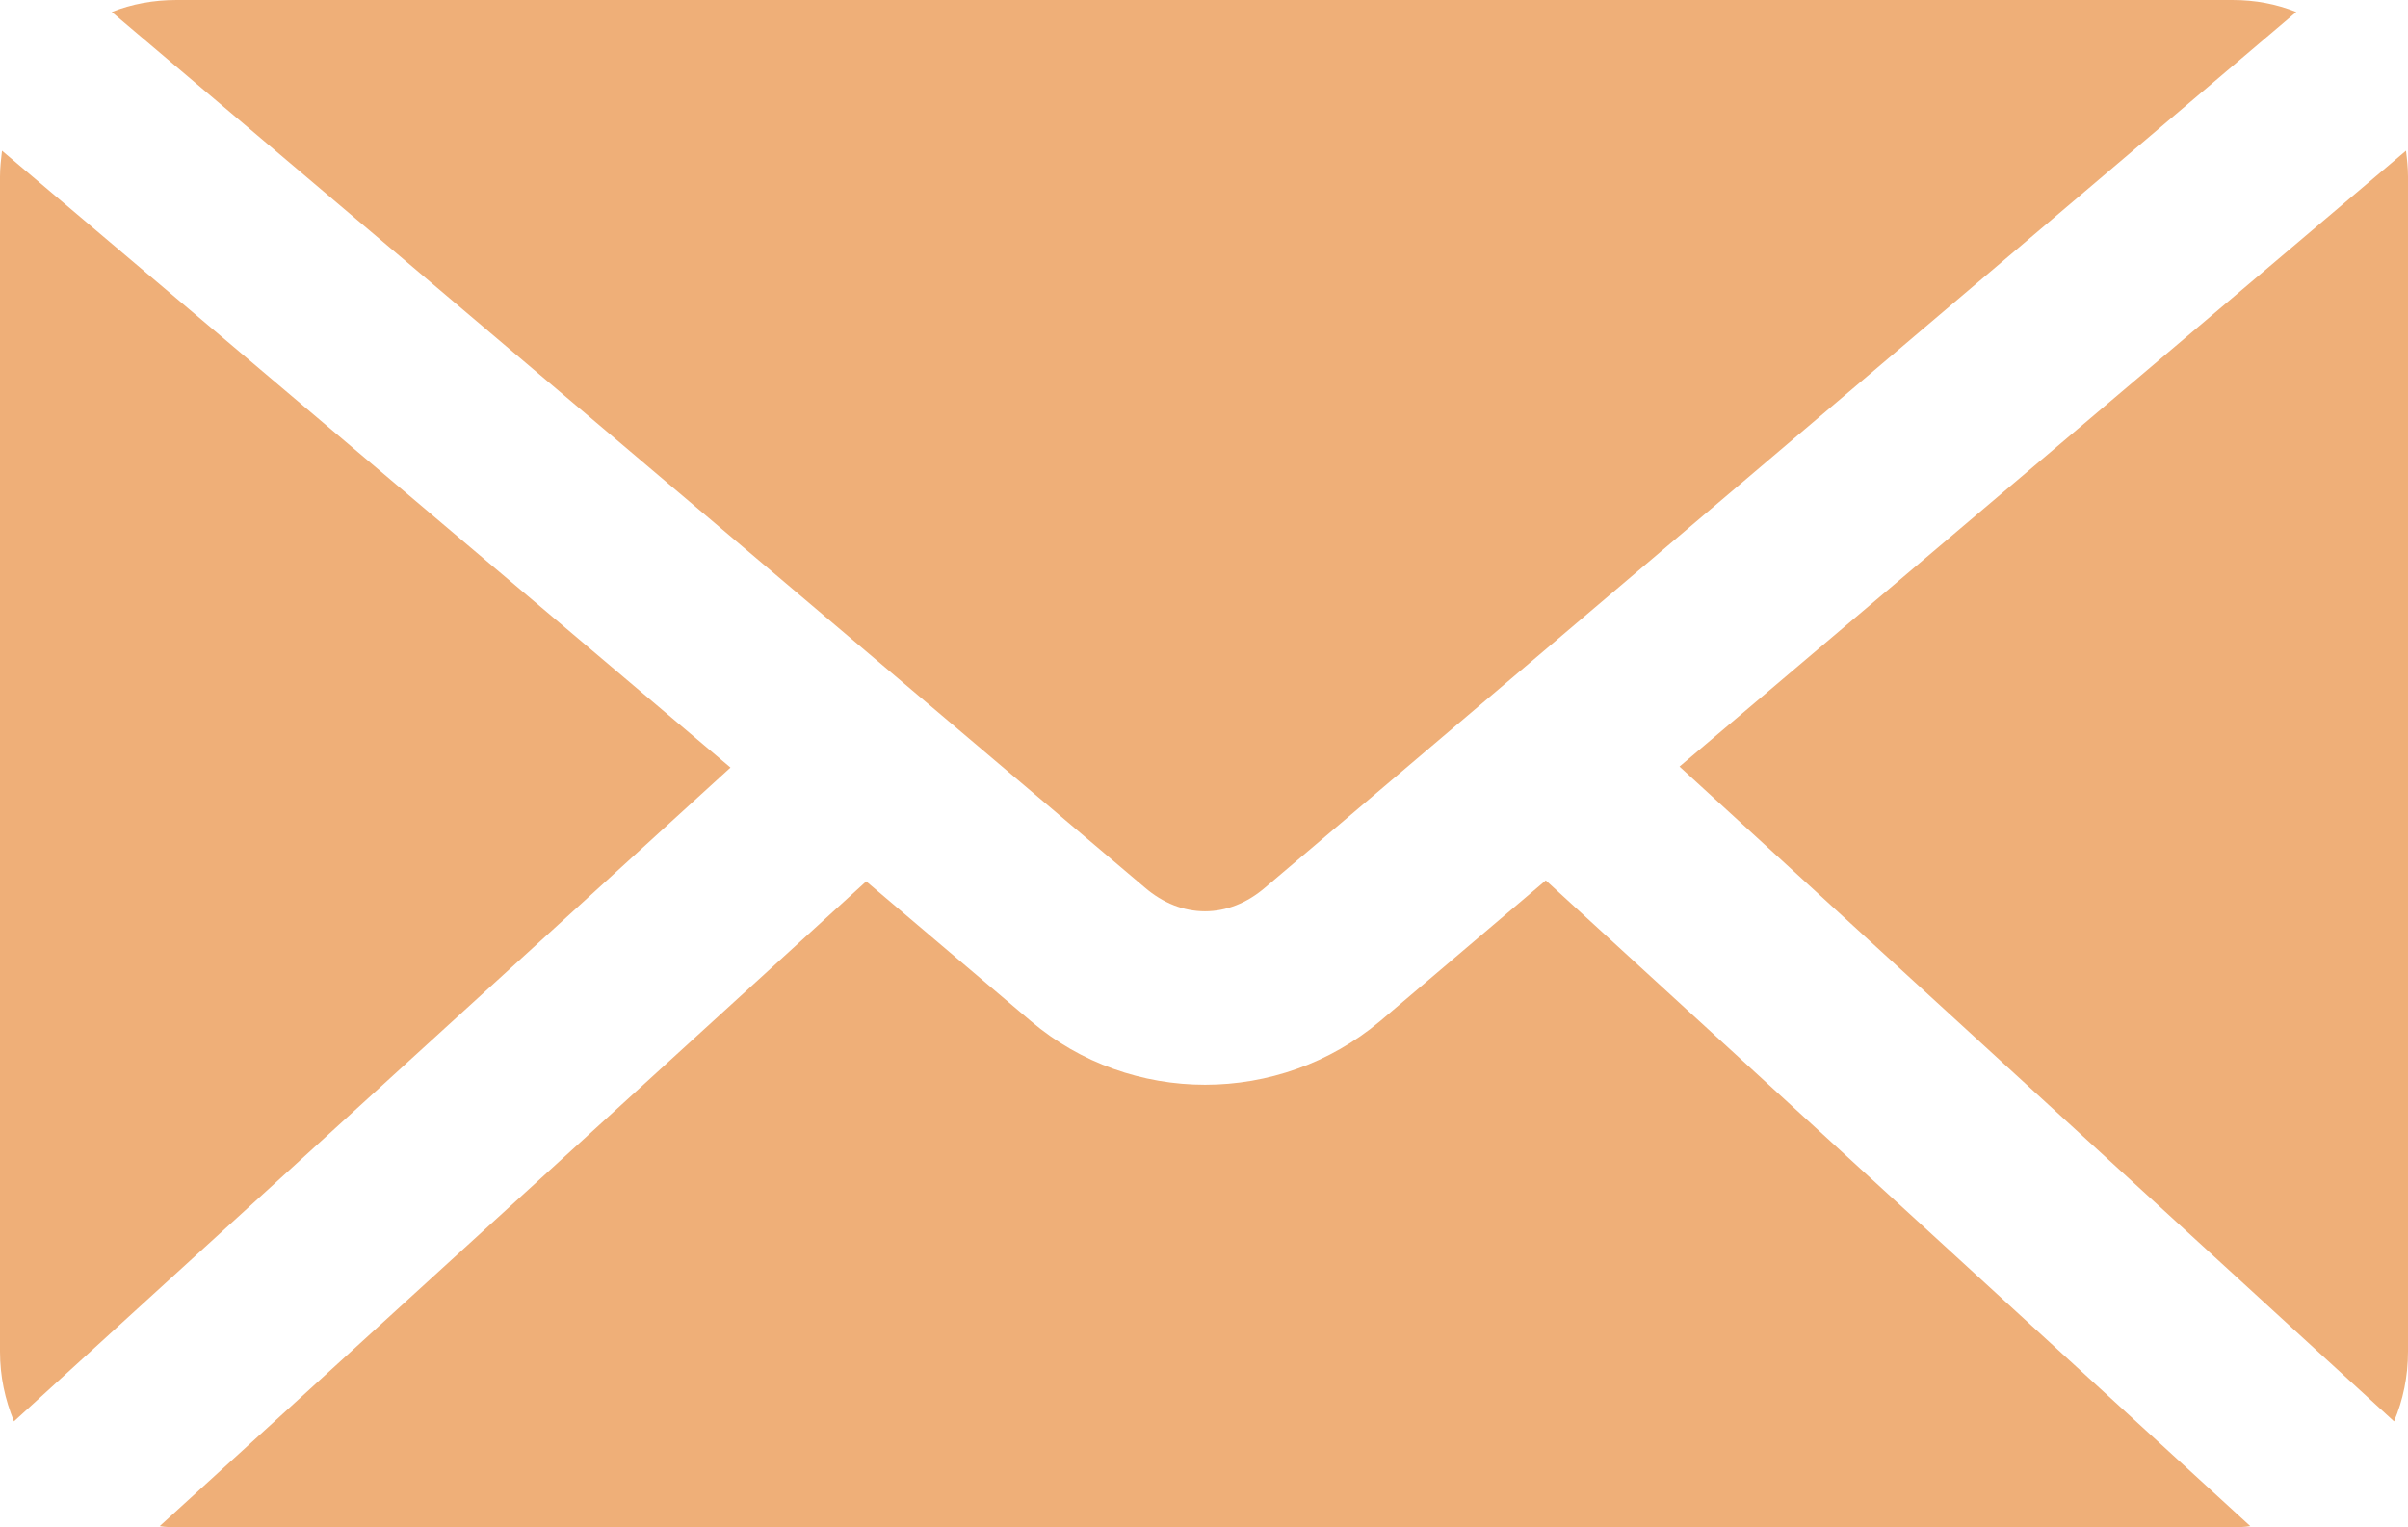
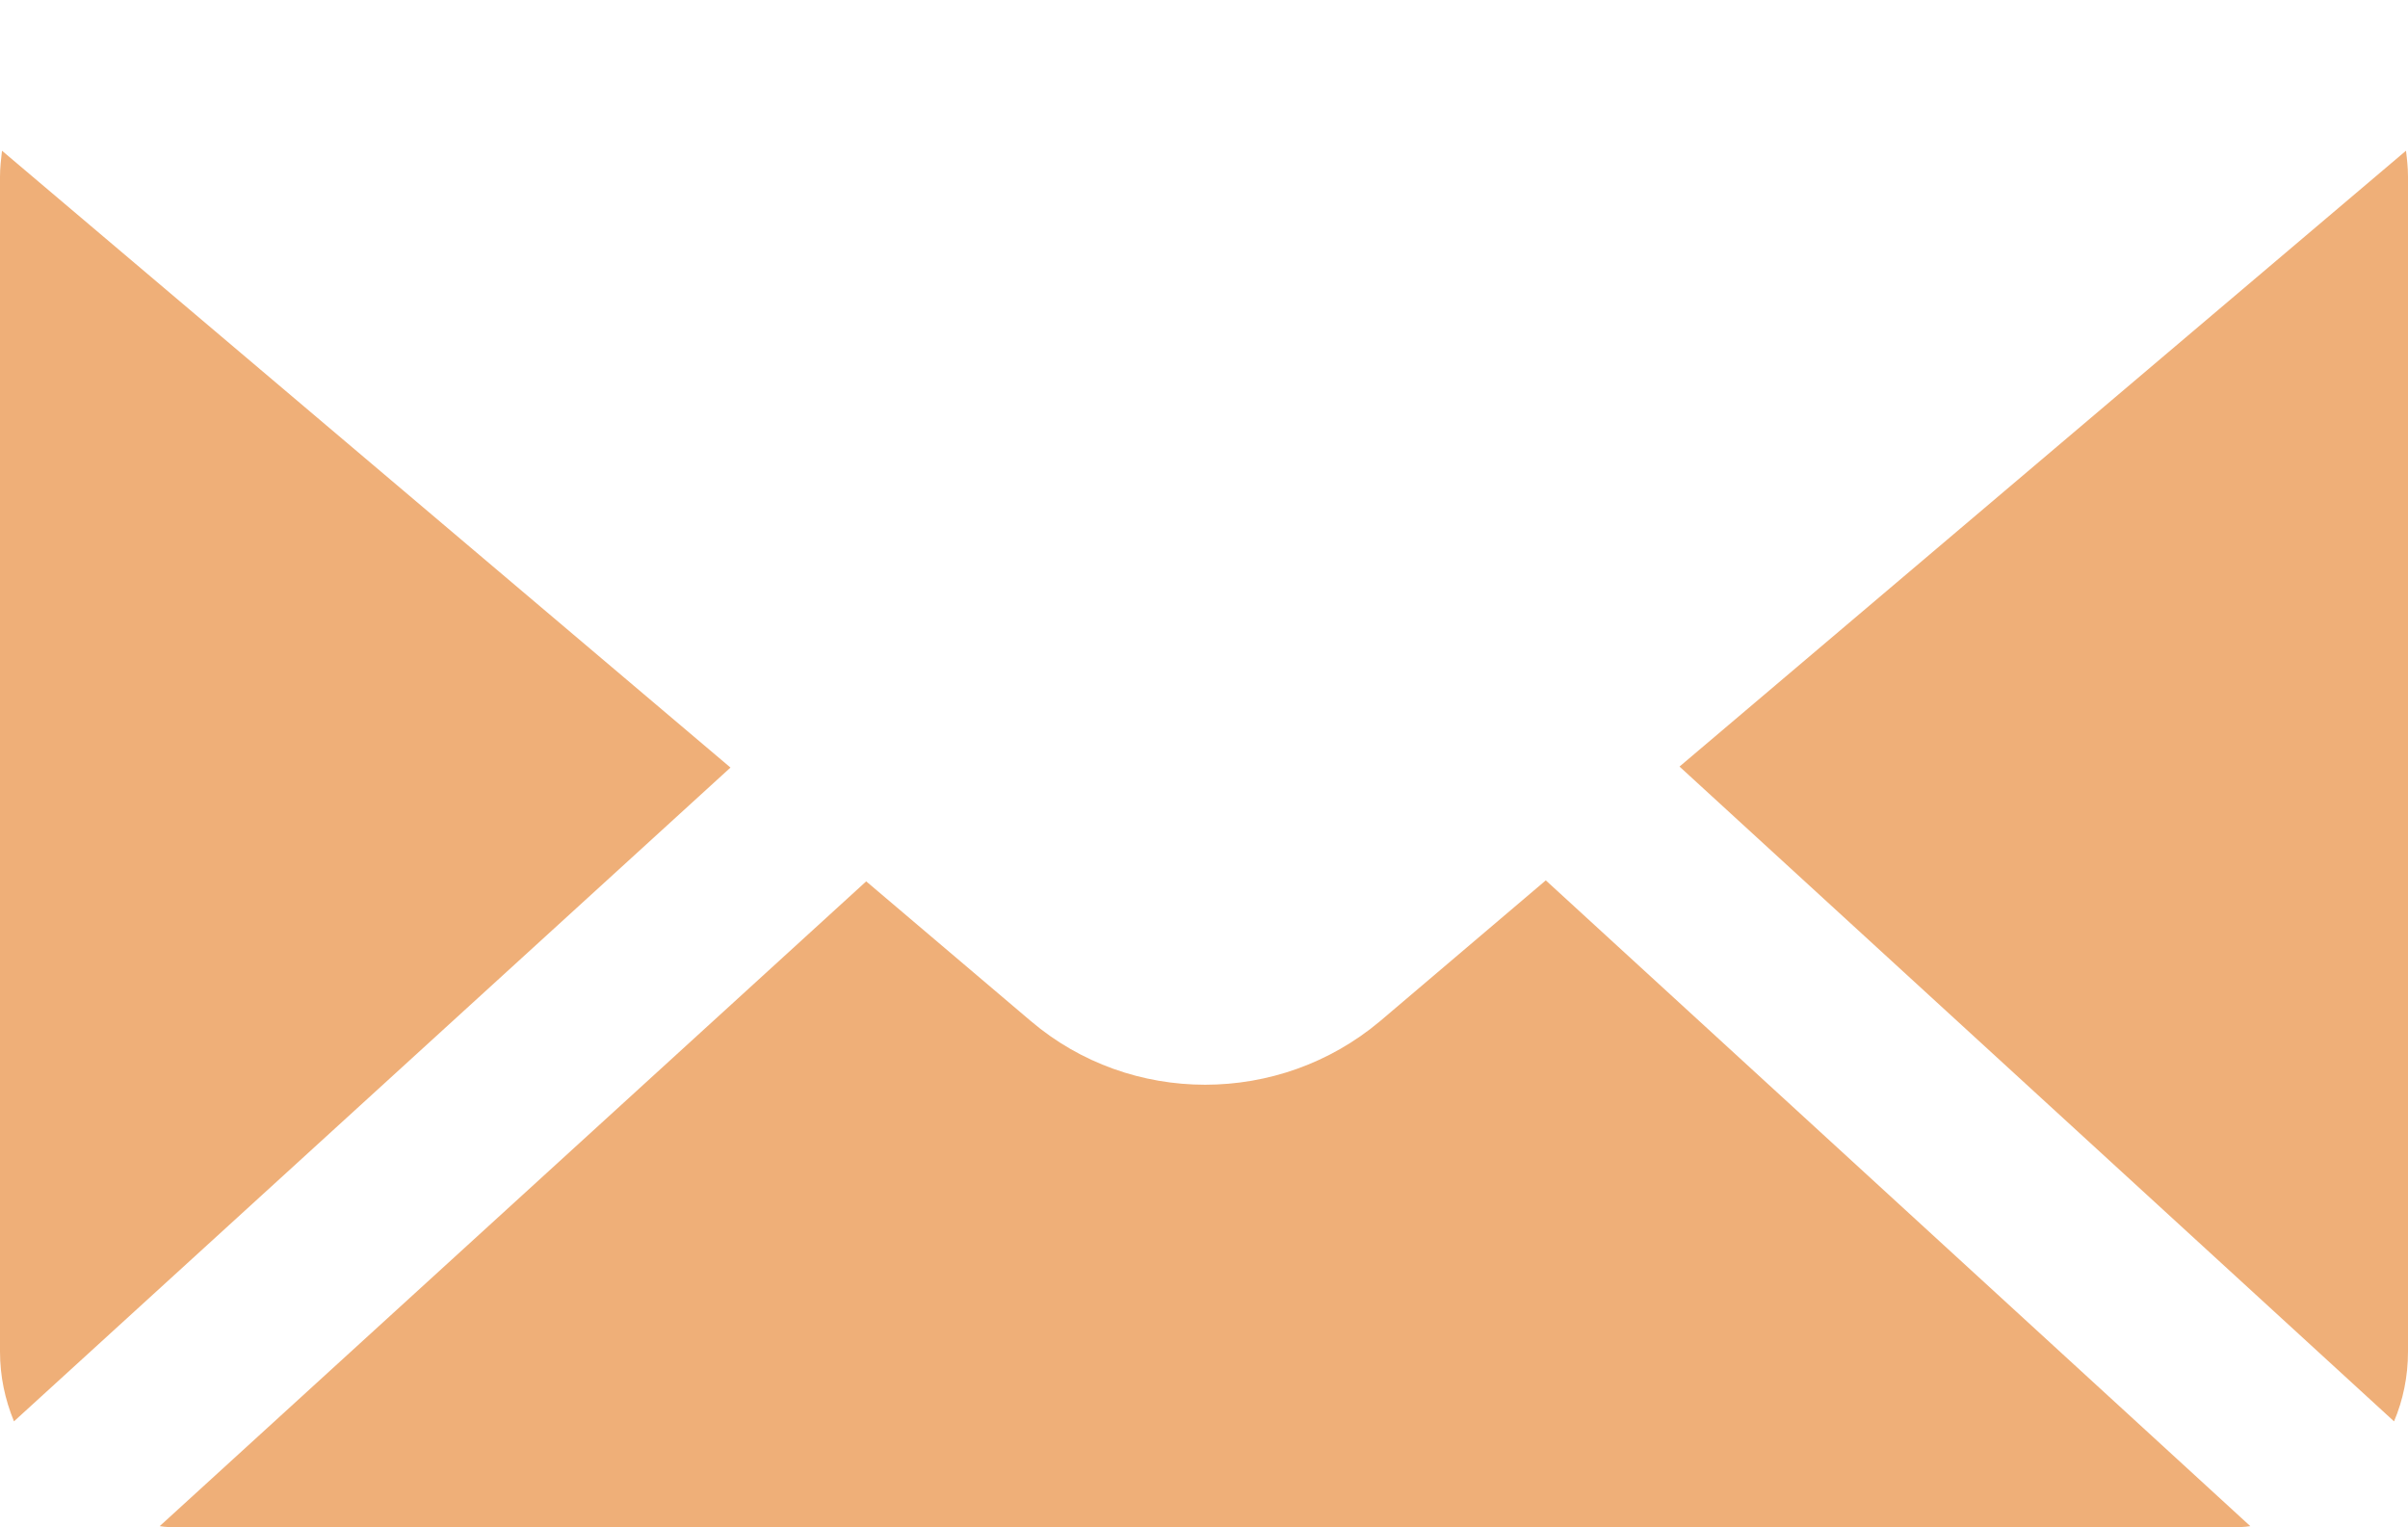
<svg xmlns="http://www.w3.org/2000/svg" id="Слой_1" x="0px" y="0px" viewBox="0 0 24.13 15.3" style="enable-background:new 0 0 24.13 15.3;" xml:space="preserve">
  <style type="text/css"> .st0{fill:#FFFFFF;} .st1{fill:#F1B177;} .st2{fill:#352E2D;} .st3{fill:none;stroke:#FFFFFF;stroke-width:0.806;stroke-linecap:round;stroke-linejoin:round;stroke-miterlimit:10;} .st4{fill:none;stroke:#FFFFFF;stroke-width:0.739;stroke-linecap:round;stroke-linejoin:round;stroke-miterlimit:10;} .st5{fill:none;stroke:#FFFFFF;stroke-width:0.904;stroke-linecap:round;stroke-linejoin:round;stroke-miterlimit:10;} .st6{fill:none;stroke:#FFFFFF;stroke-width:0.733;stroke-linecap:round;stroke-linejoin:round;stroke-miterlimit:10;} .st7{fill:none;stroke:#FFFFFF;stroke-width:0.981;stroke-linecap:round;stroke-linejoin:round;stroke-miterlimit:10;} .st8{fill:none;stroke:#FFFFFF;stroke-width:1.024;stroke-linecap:round;stroke-linejoin:round;stroke-miterlimit:10;} .st9{fill:none;stroke:#EFAF78;stroke-width:1.062;stroke-linecap:round;stroke-linejoin:round;stroke-miterlimit:10;} .st10{fill:none;stroke:#FFFFFF;stroke-width:0.833;stroke-linecap:round;stroke-linejoin:round;stroke-miterlimit:10;} .st11{fill:none;stroke:#FFFFFF;stroke-width:2.255;stroke-linecap:round;stroke-linejoin:round;stroke-miterlimit:10;} .st12{fill:none;stroke:#FFFFFF;stroke-width:0.811;stroke-miterlimit:10;} .st13{fill:none;stroke:#FFFFFF;stroke-width:0.596;stroke-miterlimit:10;} .st14{clip-path:url(#SVGID_00000153679706025788450890000016942583159464580266_);fill:#C2D7E9;} .st15{clip-path:url(#SVGID_00000153679706025788450890000016942583159464580266_);fill:#DDDDDD;} .st16{clip-path:url(#SVGID_00000153679706025788450890000016942583159464580266_);fill:#FFFFFF;stroke:#B9B9B9;stroke-width:0.449;stroke-miterlimit:10;} .st17{clip-path:url(#SVGID_00000153679706025788450890000016942583159464580266_);fill:#C5E1A3;} .st18{clip-path:url(#SVGID_00000153679706025788450890000016942583159464580266_);} .st19{fill:none;stroke:#A0A0A0;stroke-width:0.449;stroke-linecap:round;stroke-linejoin:round;stroke-miterlimit:10;} .st20{clip-path:url(#SVGID_00000153679706025788450890000016942583159464580266_);fill:#EFAF78;} .st21{fill:none;stroke:#A0A0A0;stroke-width:0.445;stroke-linecap:round;stroke-linejoin:round;stroke-miterlimit:10;} .st22{clip-path:url(#SVGID_00000153679706025788450890000016942583159464580266_);fill:none;stroke:#362E2D;stroke-width:0.712;stroke-miterlimit:10;} .st23{opacity:0.5;fill:#EFAF78;} .st24{fill:#EFAF78;} .st25{fill:none;stroke:#352E2D;stroke-width:1.158;stroke-linecap:round;stroke-linejoin:round;stroke-miterlimit:10;} </style>
  <g>
-     <path class="st24" d="M1.77,0h20.6c0.23,0,0.44,0.04,0.64,0.12L12.68,8.89c-0.37,0.32-0.84,0.32-1.21,0L1.12,0.12 C1.32,0.04,1.54,0,1.77,0z" />
    <path class="st24" d="M0,13.54V1.77c0-0.09,0.01-0.17,0.02-0.26h0l7.3,6.18l-7.18,6.55C0.05,14.02,0,13.79,0,13.54z" />
    <path class="st24" d="M22.37,15.3H1.77c-0.06,0-0.11,0-0.17-0.01l7.08-6.46l1.65,1.4c1,0.85,2.49,0.85,3.5,0l1.66-1.41l7.06,6.47 C22.49,15.3,22.43,15.3,22.37,15.3z" />
    <path class="st24" d="M24.13,13.54c0,0.25-0.05,0.49-0.14,0.7l-7.16-6.56l7.28-6.17v0c0.01,0.08,0.02,0.17,0.02,0.26V13.54z" />
  </g>
</svg>